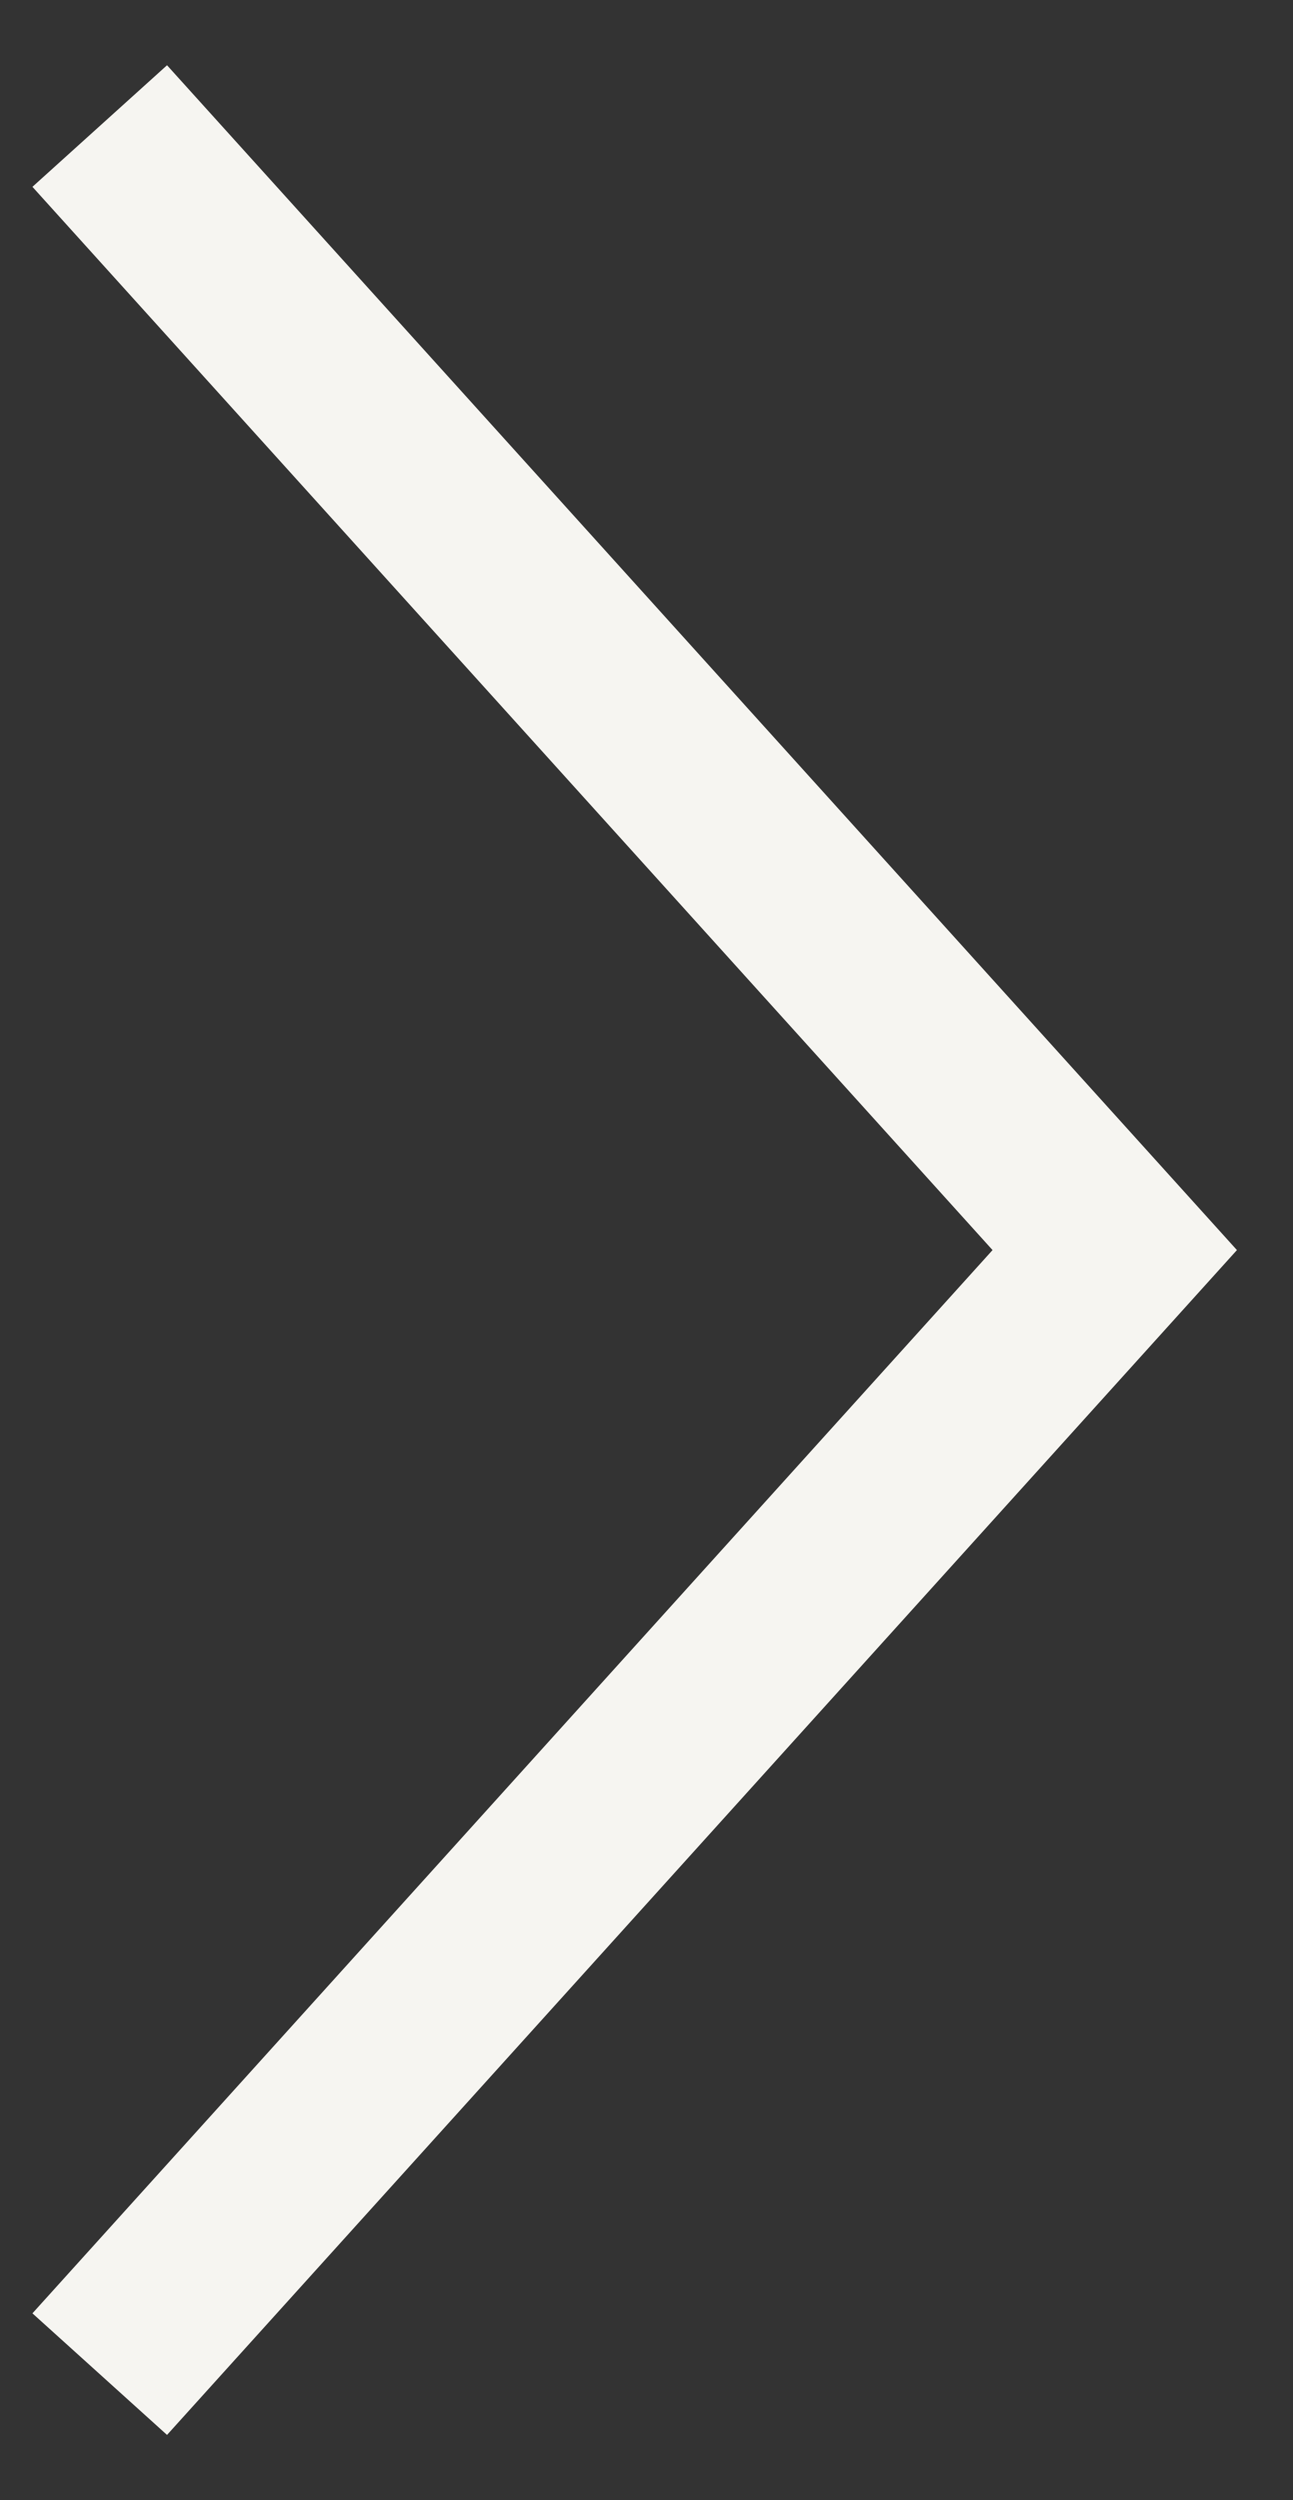
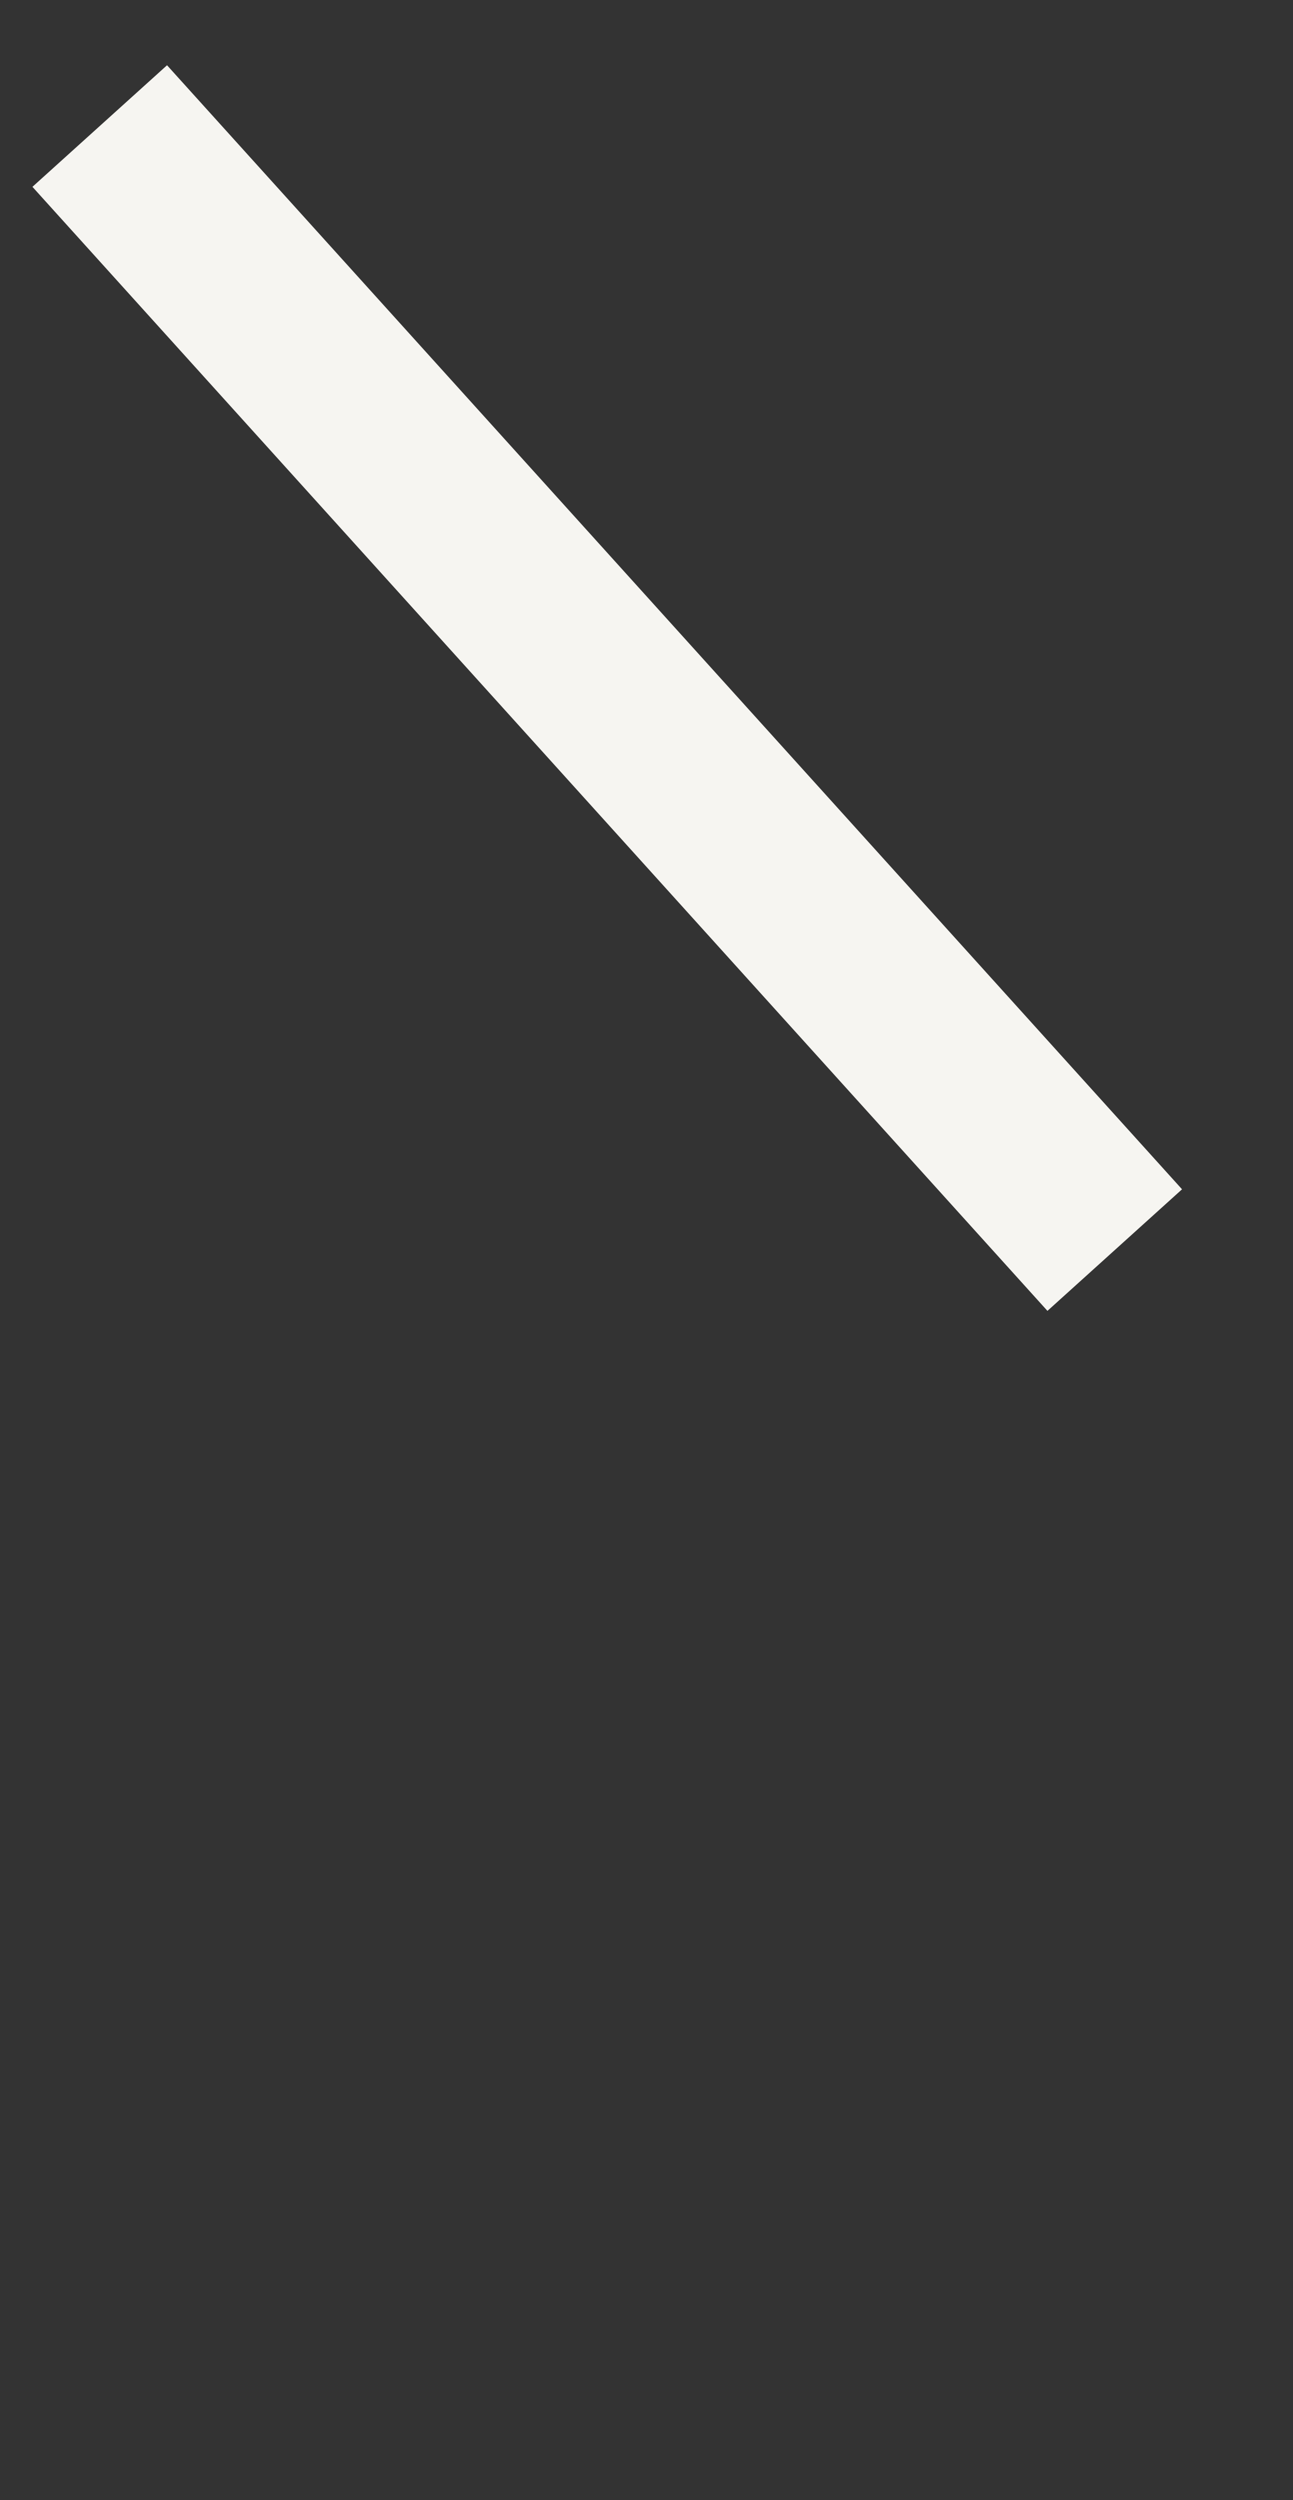
<svg xmlns="http://www.w3.org/2000/svg" width="15" height="29" viewBox="0 0 15 29" fill="none">
  <rect x="0" y="0" width="15" height="29" fill="#333333" stroke="none" />
-   <path d="M1.157 1.462L12.932 14.5L1.157 27.538" stroke="#F6F5F1" stroke-width="2.104" />
+   <path d="M1.157 1.462L12.932 14.5" stroke="#F6F5F1" stroke-width="2.104" />
</svg>